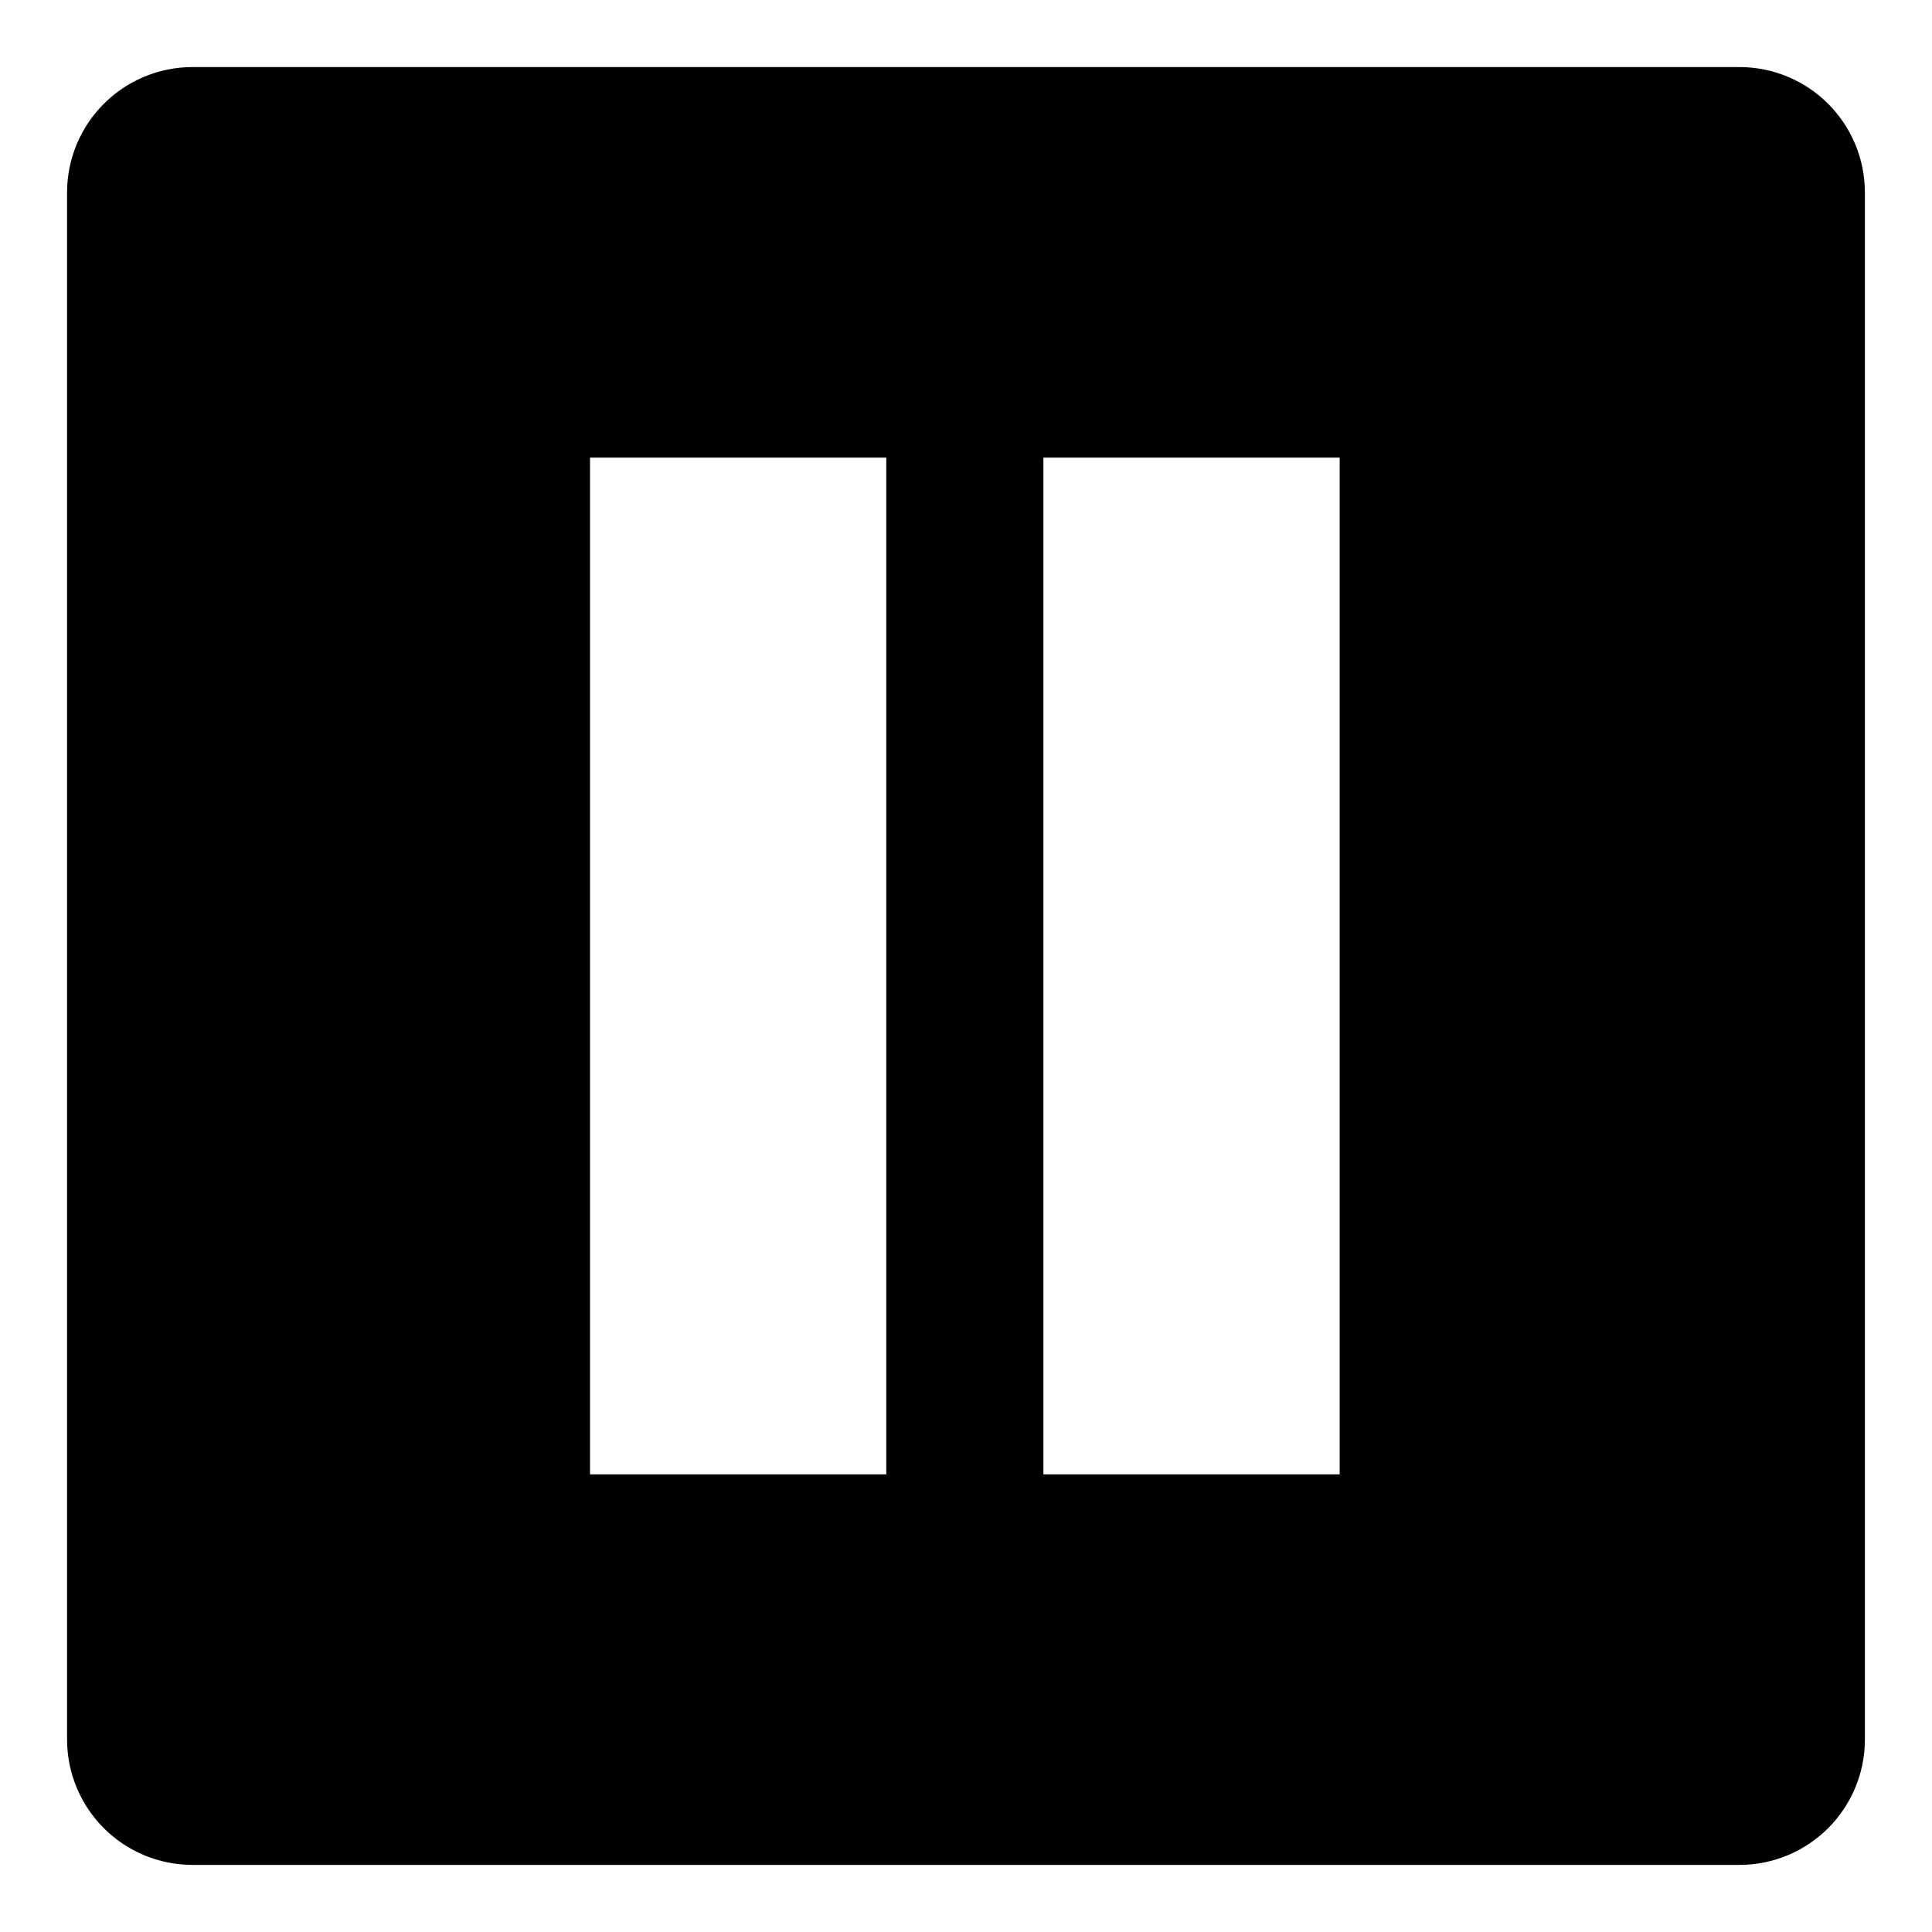
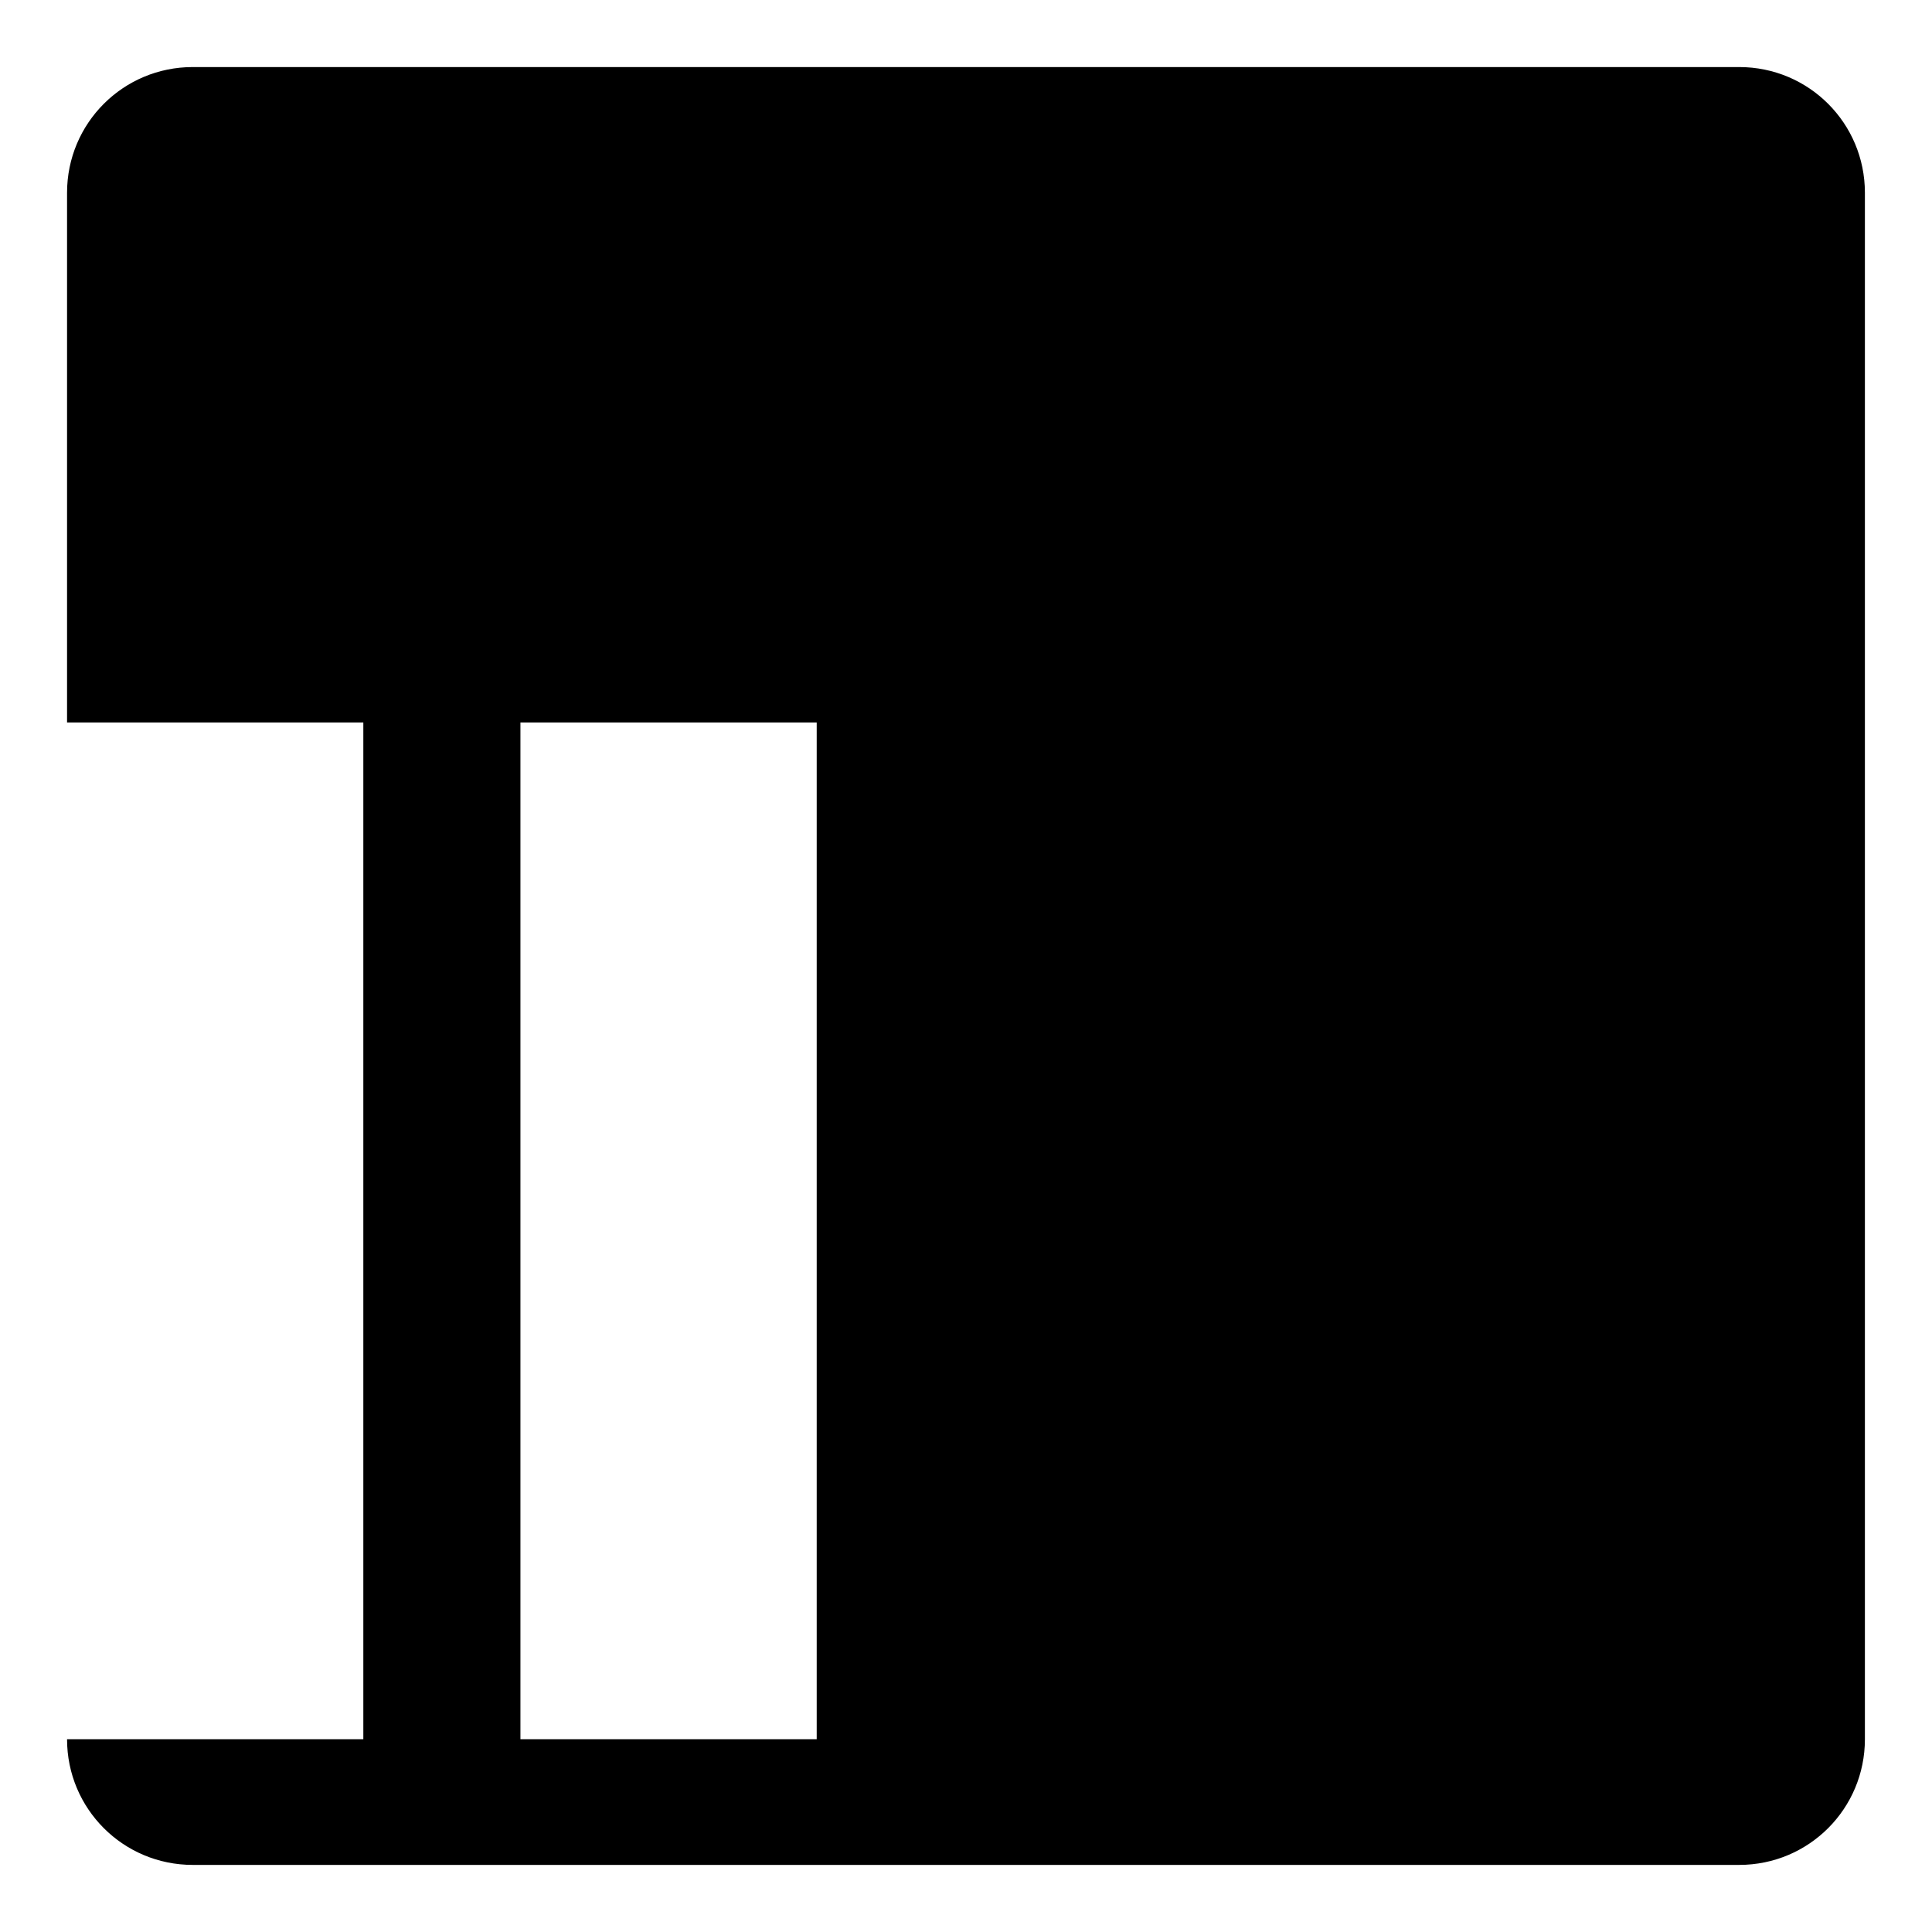
<svg xmlns="http://www.w3.org/2000/svg" fill="#000000" width="800px" height="800px" version="1.1" viewBox="144 144 512 512">
-   <path d="m161.77 604.91v-409.83c0-18.438 14.871-33.309 33.309-33.309h409.83c18.438 0 33.309 14.871 33.309 33.309v409.83c0 18.438-14.871 33.309-33.309 33.309h-409.83c-18.438 0-33.309-14.871-33.309-33.309zm138.59-70.188v-269.45h78.516v269.45zm120.15 0v-269.45h78.516v269.45z" fill-rule="evenodd" />
+   <path d="m161.77 604.91v-409.83c0-18.438 14.871-33.309 33.309-33.309h409.83c18.438 0 33.309 14.871 33.309 33.309v409.83c0 18.438-14.871 33.309-33.309 33.309h-409.83c-18.438 0-33.309-14.871-33.309-33.309zv-269.45h78.516v269.45zm120.15 0v-269.45h78.516v269.45z" fill-rule="evenodd" />
</svg>